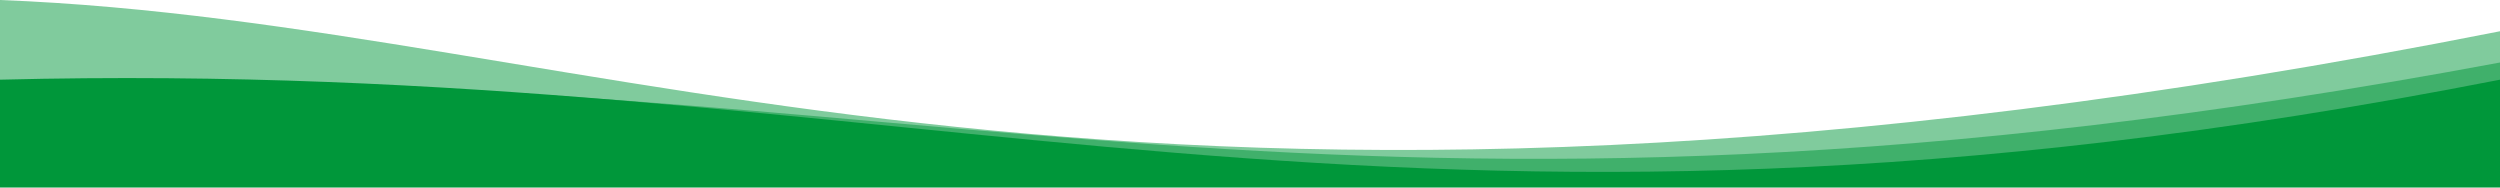
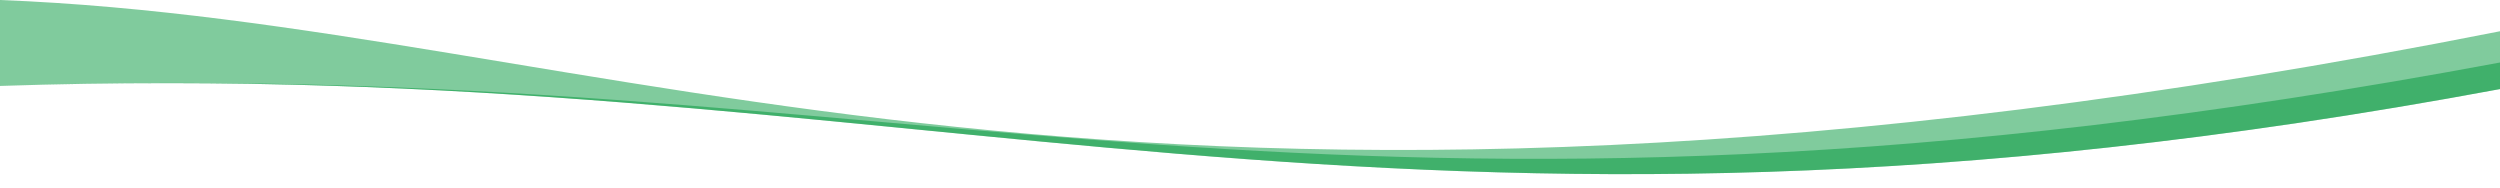
<svg xmlns="http://www.w3.org/2000/svg" viewBox="0 0 1600 120" preserveAspectRatio="none">
  <defs>
    <style>.colour{fill:#80cb9d;}.semi{fill:#00973a;opacity: 0.5;}.background{fill:#00973a;}</style>
  </defs>
  <path class="colour" d="M0,0V55c590-20,885,135,1600,2V20C715,195,385,15,0,0Z" />
  <path class="semi" d="M0,55c590-20,885,135,1600,2V40C850,180,590,35,0,55Z" />
-   <path class="background" d="M0,50v70H1600V50C885,190,590,35,0,50Z" transform="translate(0,1)" />
</svg>